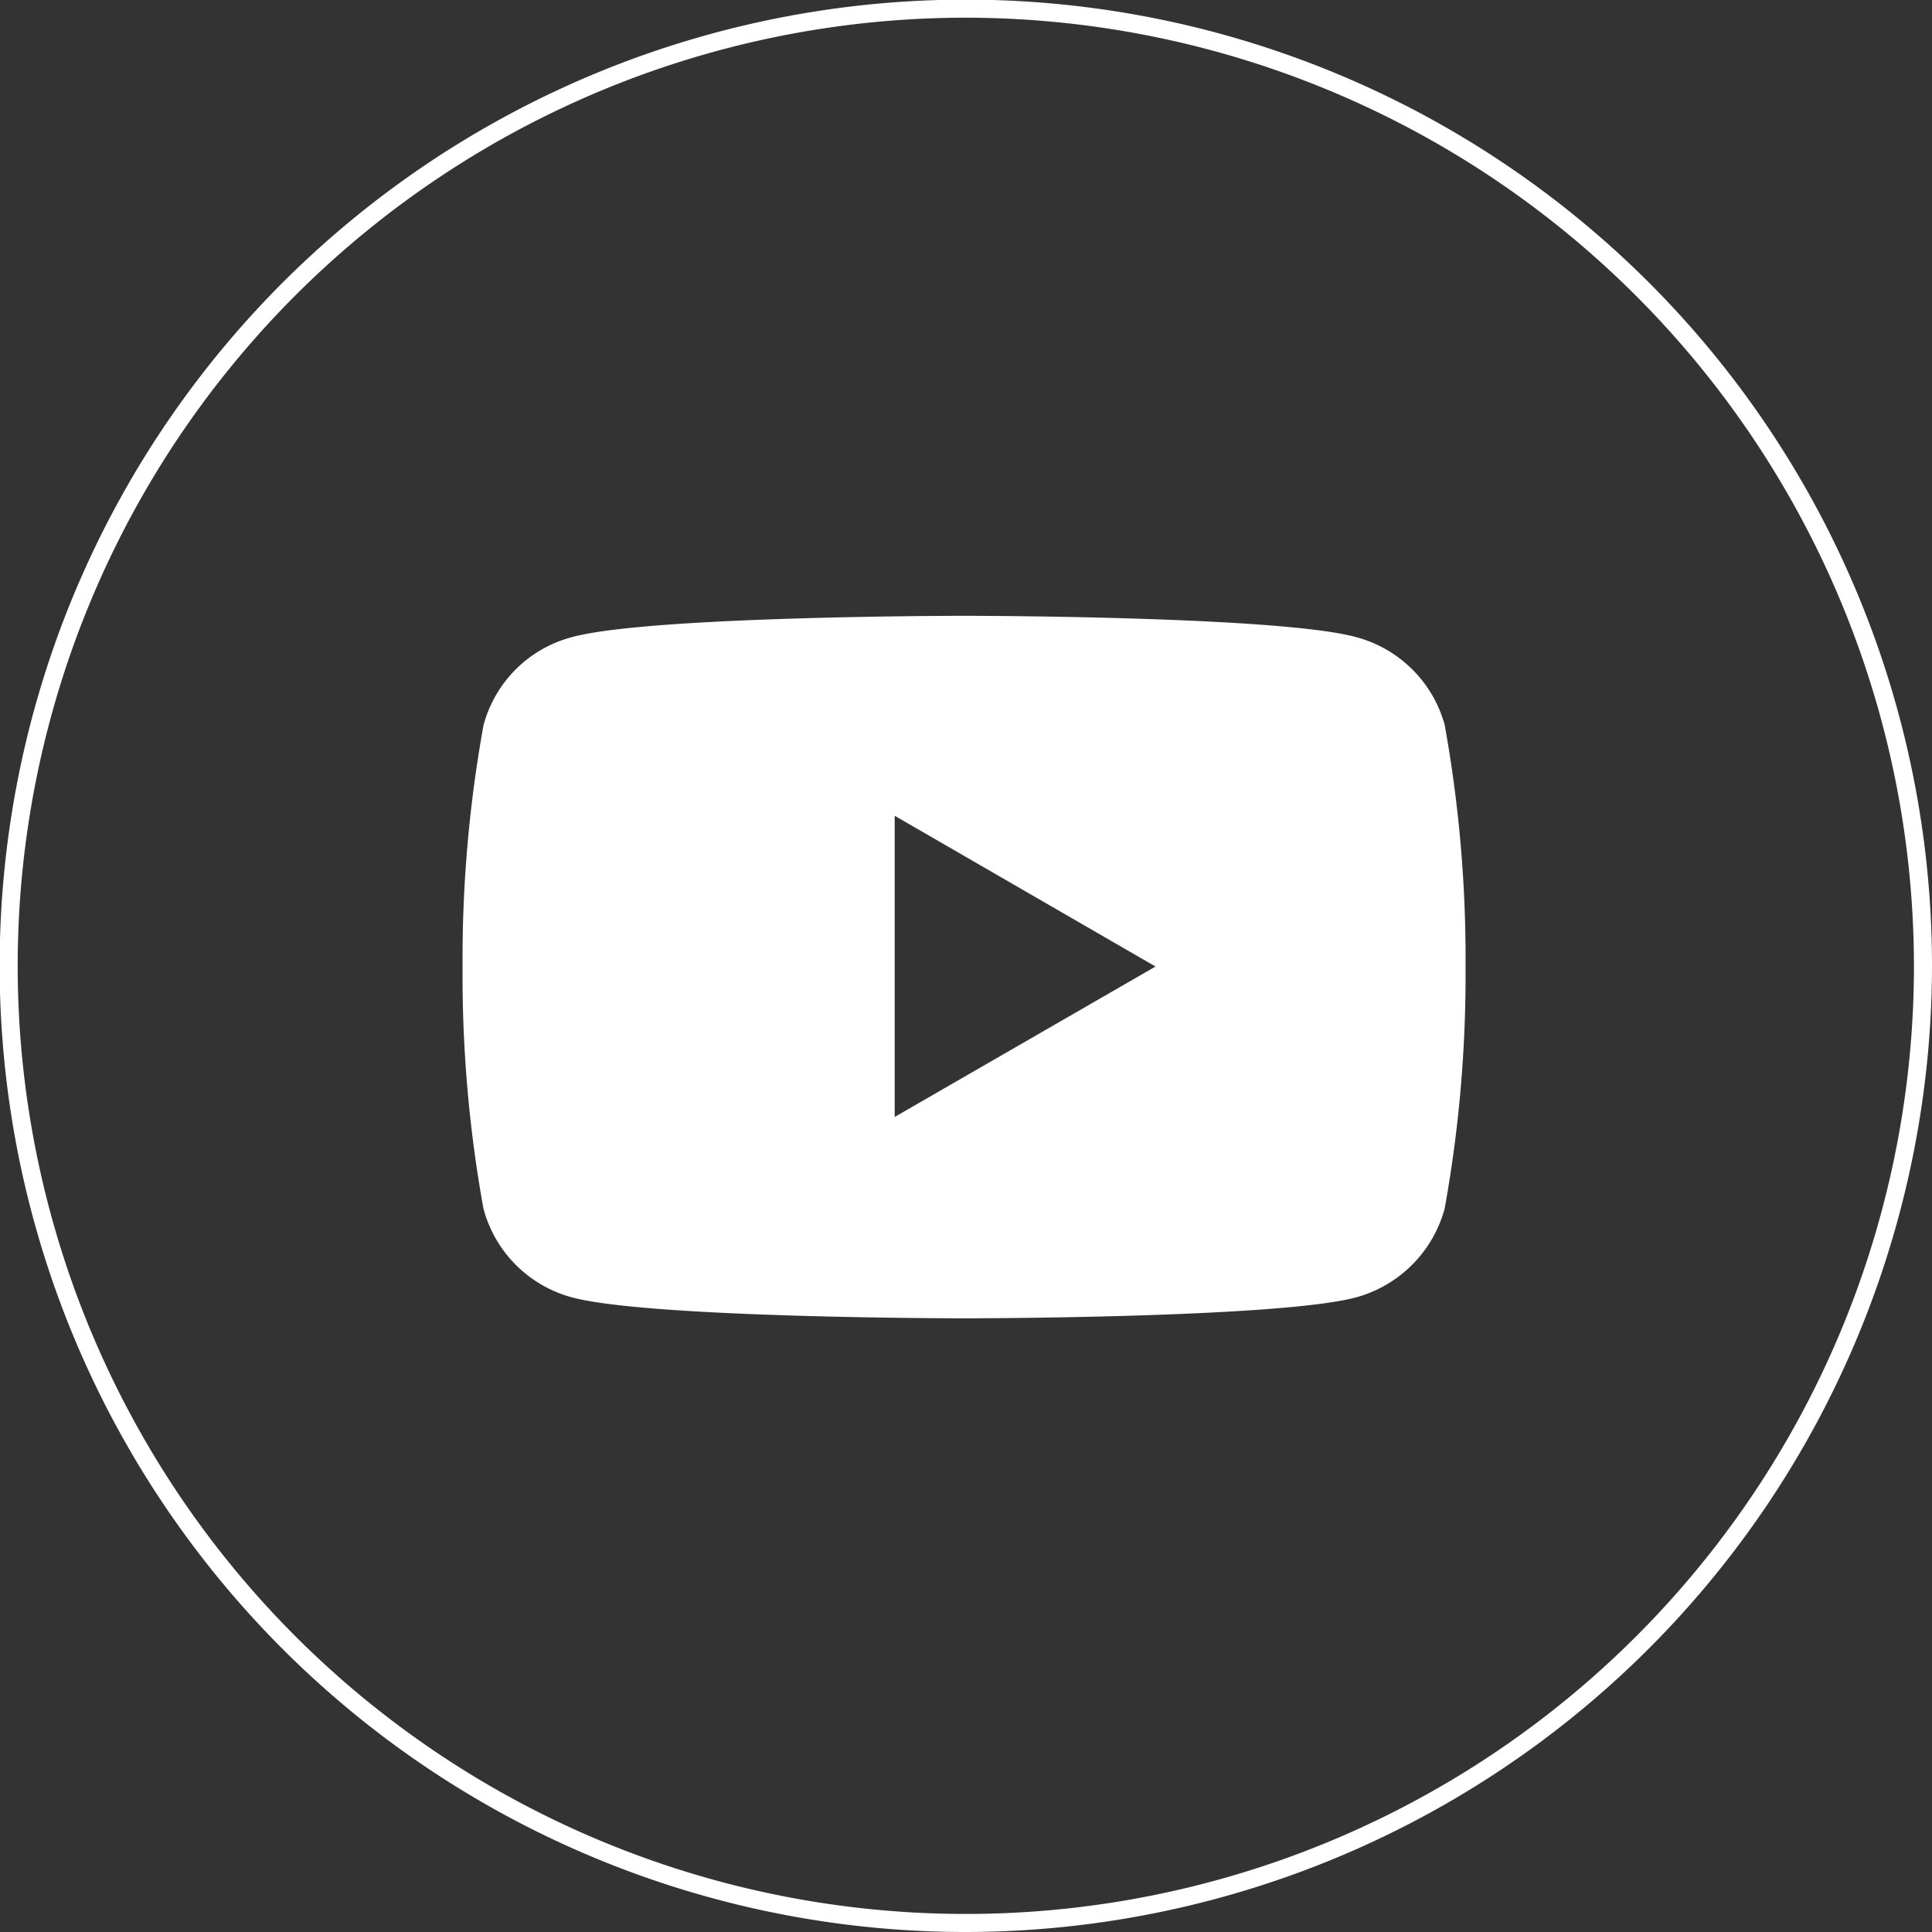
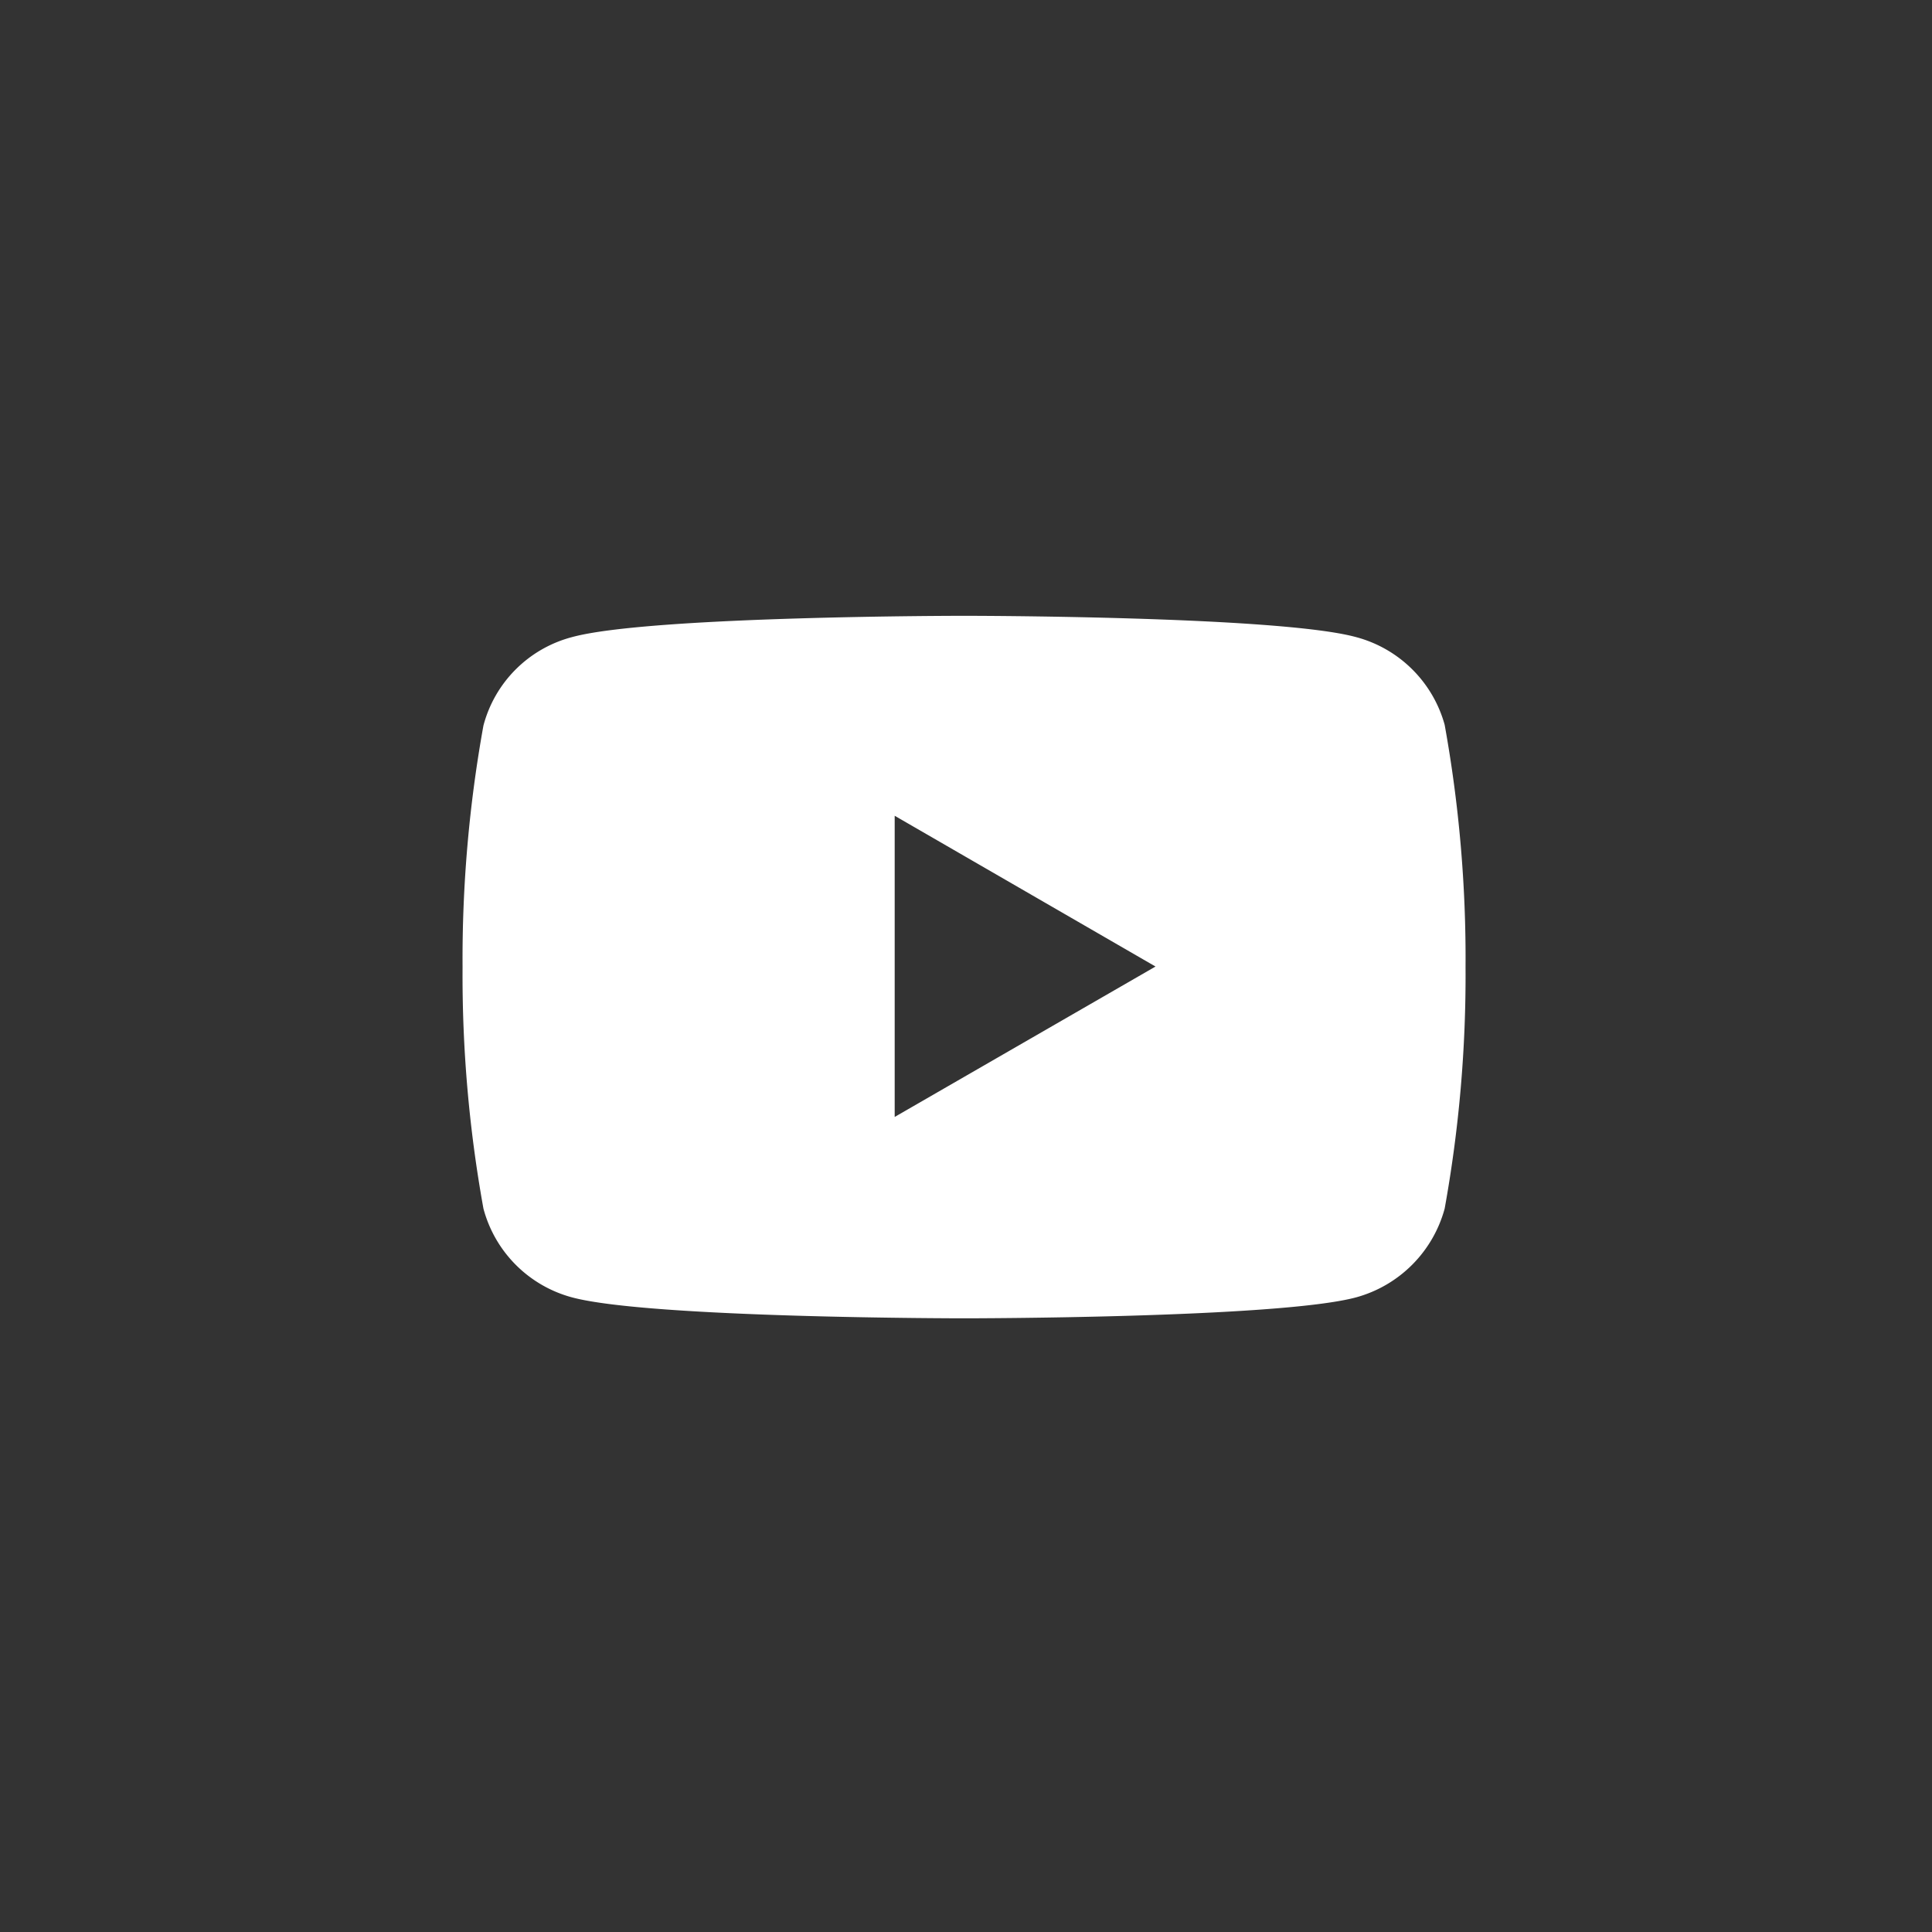
<svg xmlns="http://www.w3.org/2000/svg" id="Design" viewBox="0 0 54.59 54.59">
  <rect x="0" y="0" width="54.59" height="54.59" fill="#333333" stroke="none" />
  <defs>
    <style>.cls-1{fill:#fff;}</style>
  </defs>
-   <path class="cls-1" d="M27.29,54.59a27.3,27.3,0,1,1,27.3-27.3A27.33,27.33,0,0,1,27.29,54.59ZM27.29.5A26.79,26.79,0,1,0,54.08,27.29,26.82,26.82,0,0,0,27.29.5Z" />
  <path class="cls-1" d="M40.82,20.48A3.54,3.54,0,0,0,38.31,18c-2.21-.6-11.07-.6-11.07-.6s-8.86,0-11.07.6a3.51,3.51,0,0,0-2.51,2.5,37.09,37.09,0,0,0-.59,6.83,37,37,0,0,0,.59,6.82,3.54,3.54,0,0,0,2.51,2.51c2.21.59,11.07.59,11.07.59s8.86,0,11.07-.59a3.57,3.57,0,0,0,2.51-2.51,37,37,0,0,0,.59-6.82A37.09,37.09,0,0,0,40.82,20.48ZM25.28,31.56V23.05l7.37,4.26Z" />
</svg>